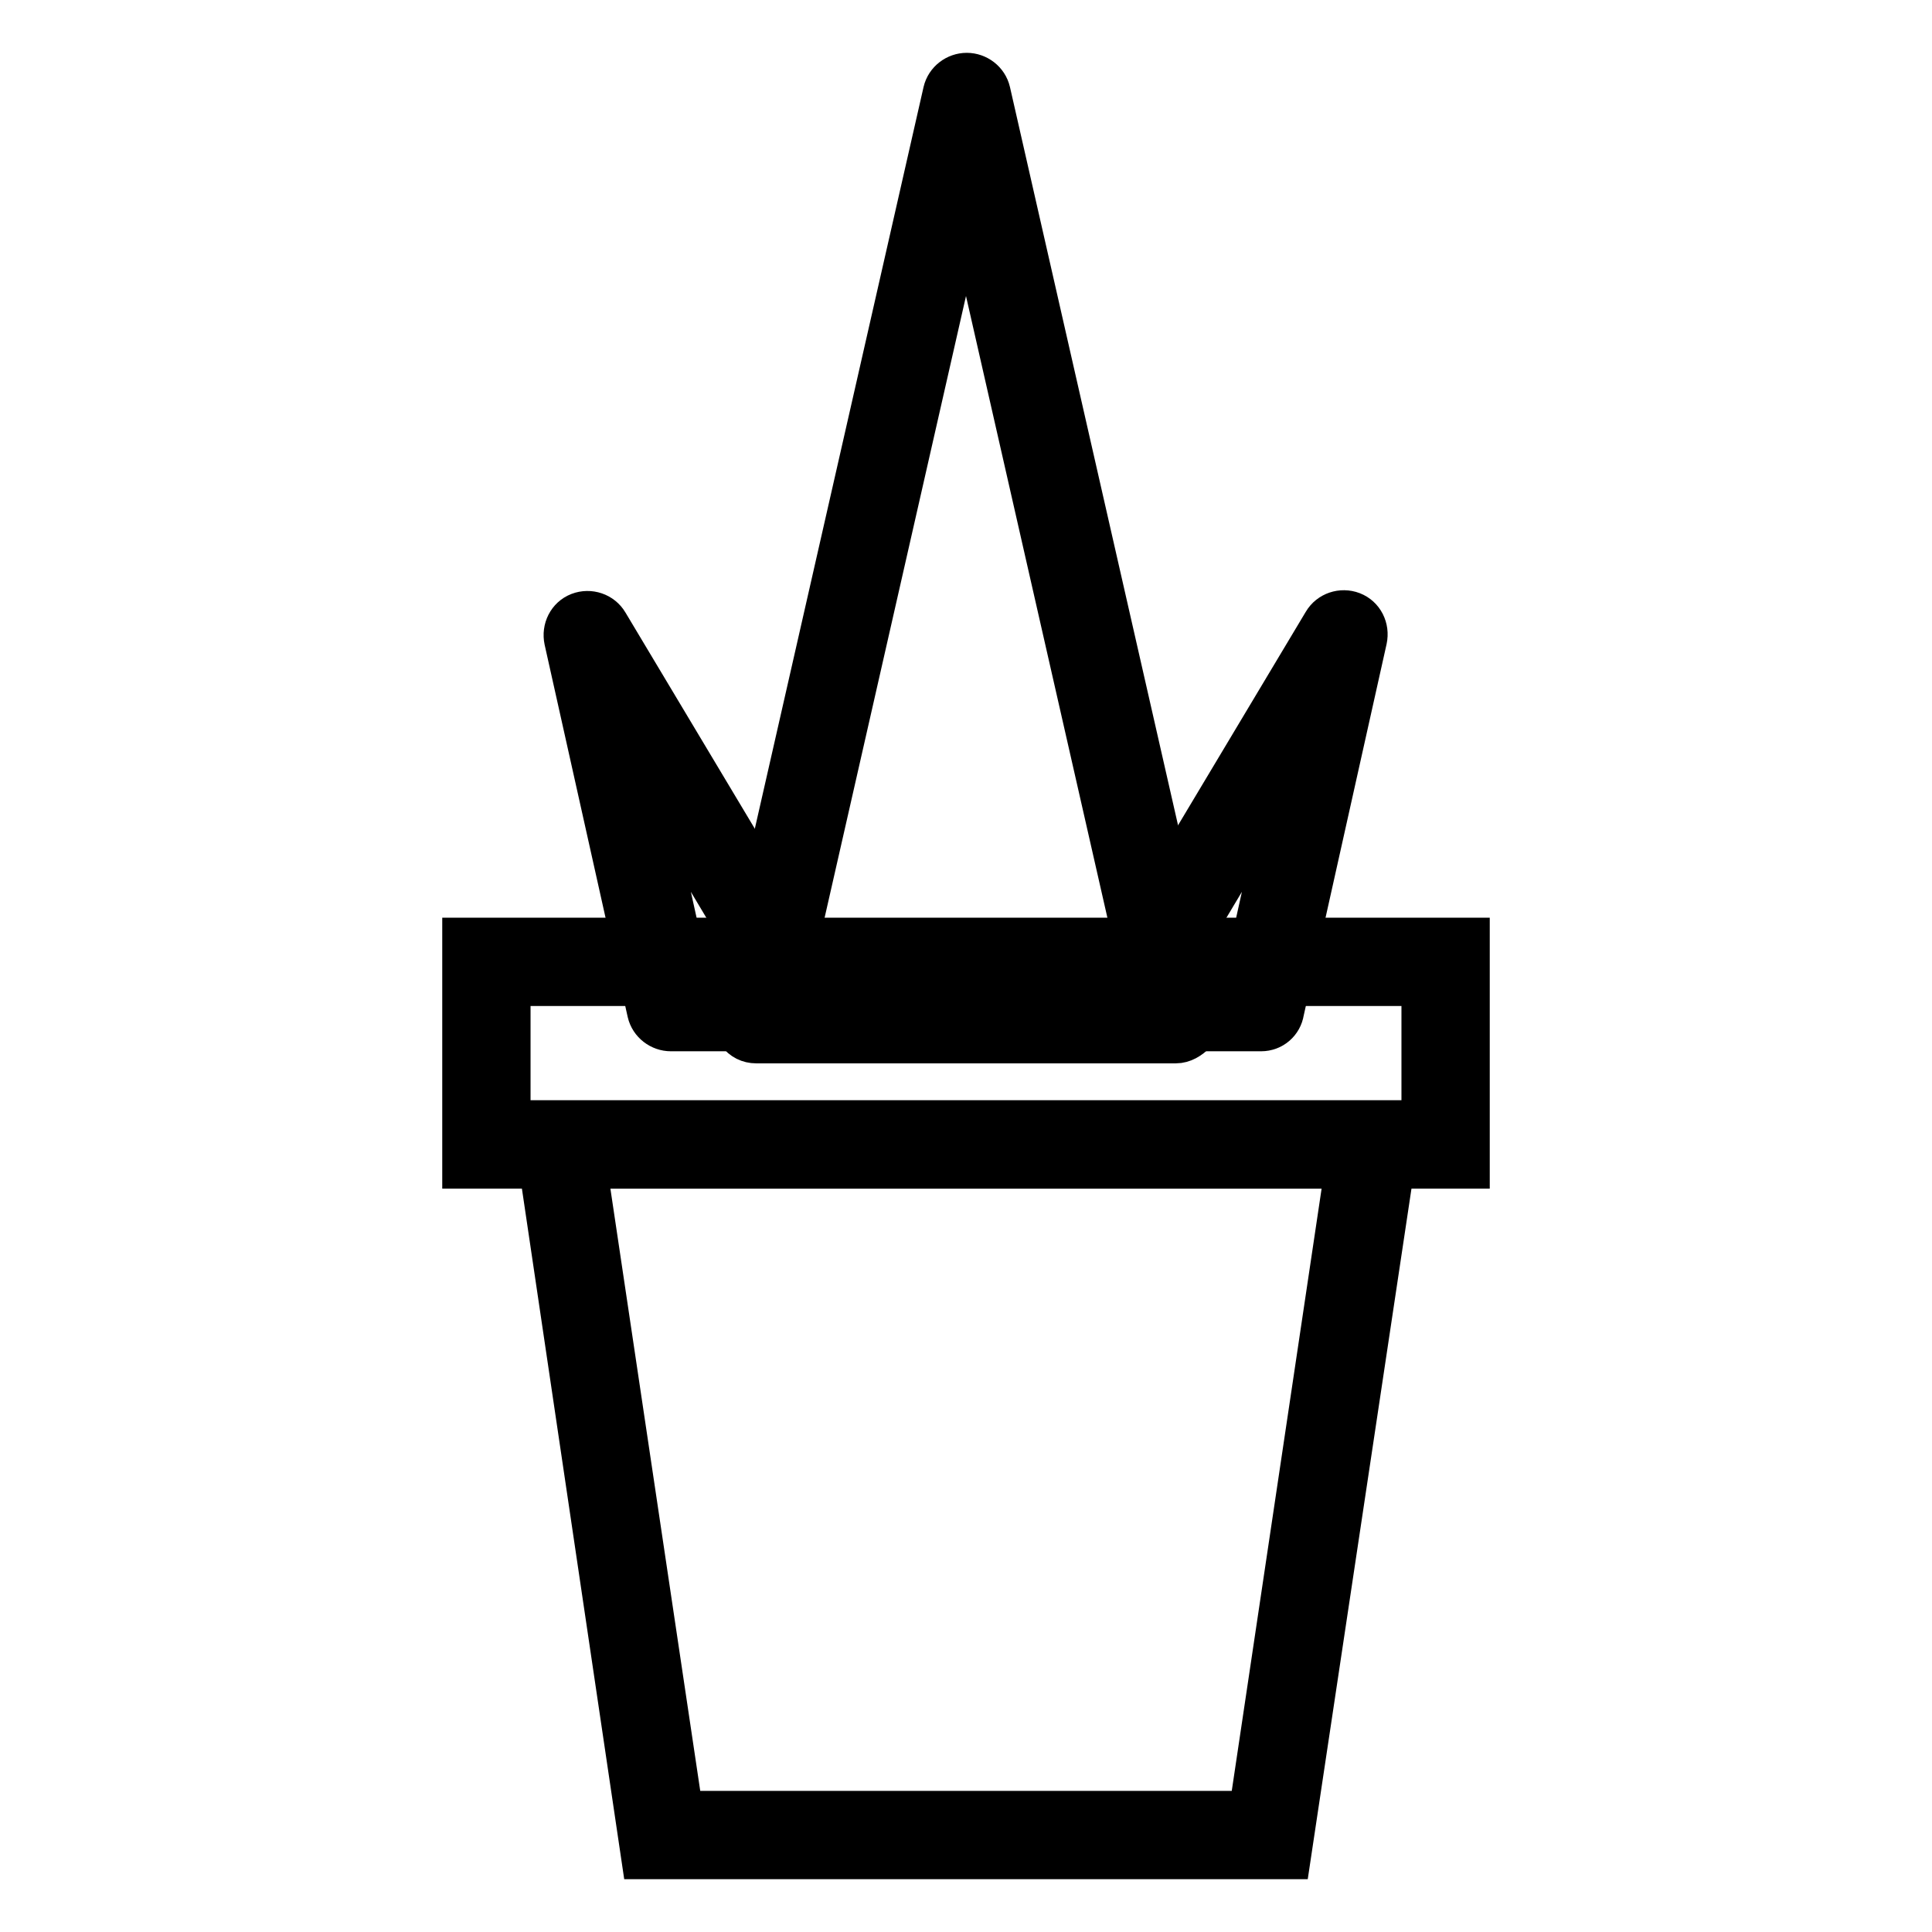
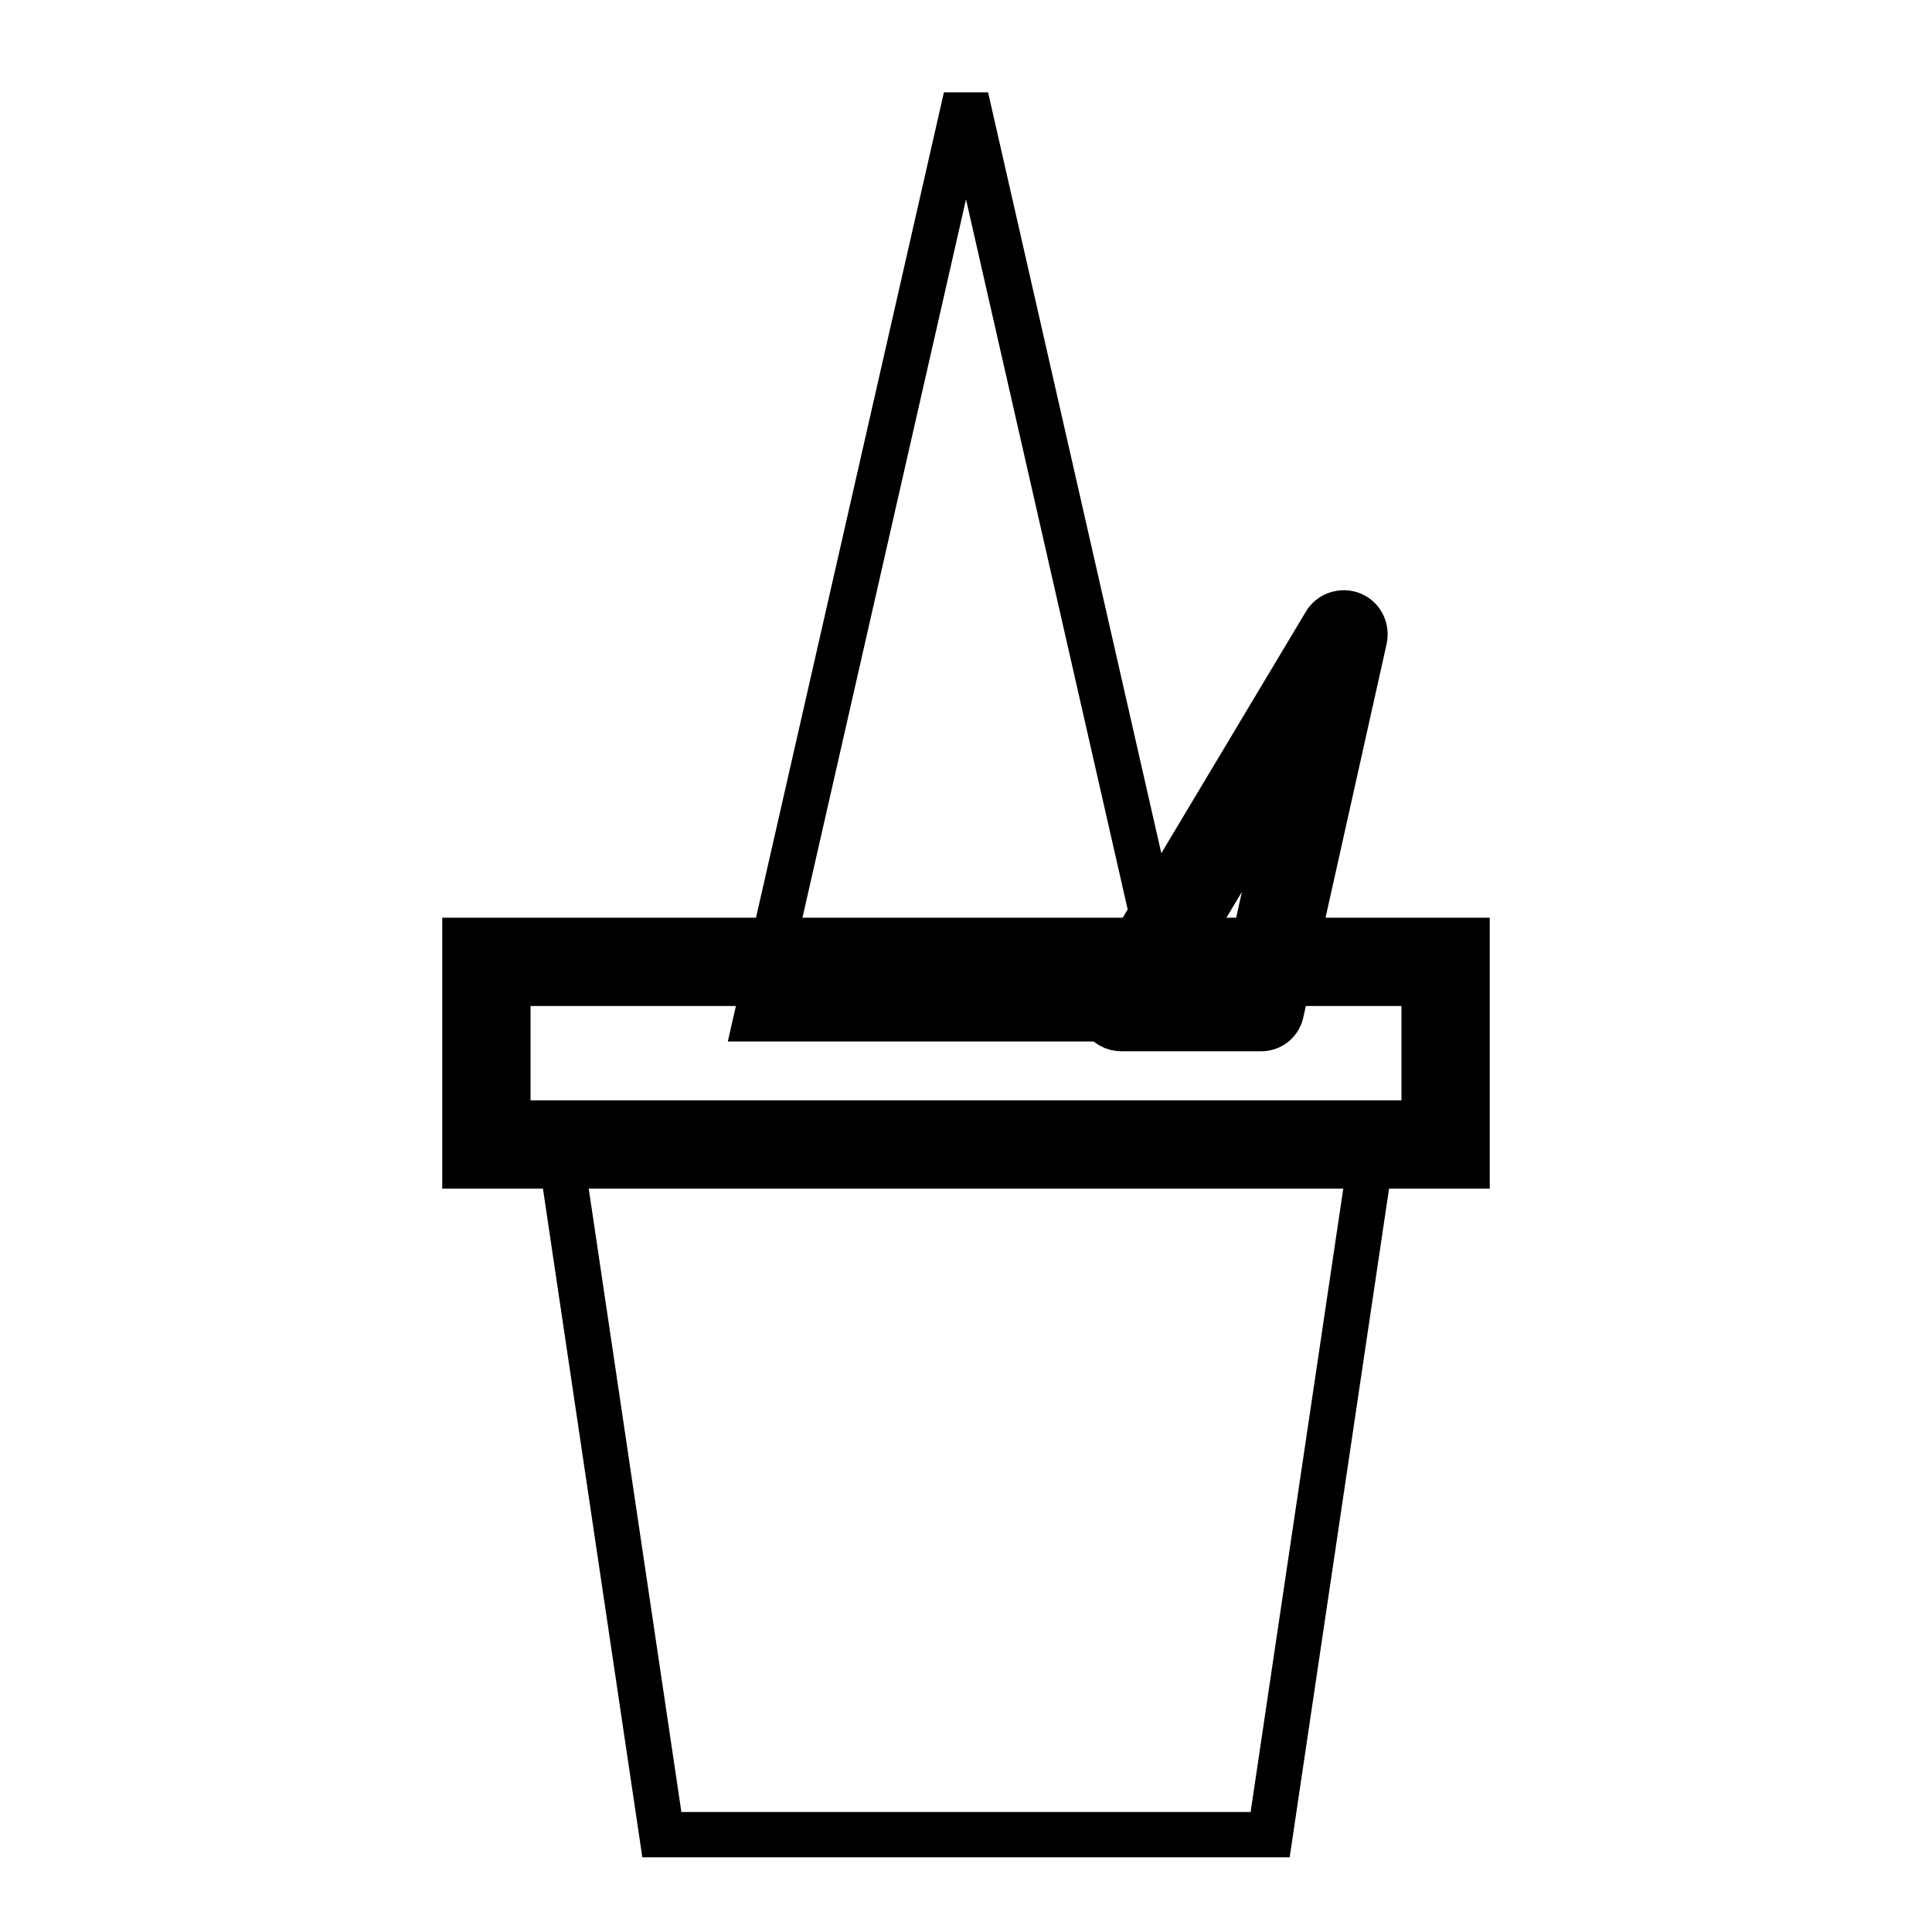
<svg xmlns="http://www.w3.org/2000/svg" version="1.1" x="0px" y="0px" viewBox="0 0 256 256" enable-background="new 0 0 256 256" xml:space="preserve">
  <g>
    <path stroke-width="6" fill-opacity="0" stroke="#000000" d="M100.2,135L128,12.9L155.8,135H100.2z" />
-     <path stroke-width="6" fill-opacity="0" stroke="#000000" d="M155.8,137.9h-55.6c-0.9,0-1.7-0.4-2.2-1.1c-0.5-0.7-0.7-1.6-0.5-2.4l27.8-122.2c0.3-1.3,1.5-2.2,2.8-2.2 c1.3,0,2.5,0.9,2.8,2.2l27.8,122.1c0.2,0.9,0,1.7-0.5,2.4C157.5,137.4,156.7,137.9,155.8,137.9L155.8,137.9z M103.8,132.1h48.4 L128,25.7L103.8,132.1z" />
-     <path stroke-width="6" fill-opacity="0" stroke="#000000" d="M88.9,133.4l-11-49.3l29.5,49.3H88.9z" />
-     <path stroke-width="6" fill-opacity="0" stroke="#000000" d="M107.4,136.3H88.9c-1.3,0-2.5-0.9-2.8-2.2l-11-49.3c-0.3-1.4,0.4-2.8,1.7-3.3c1.3-0.5,2.8,0,3.5,1.2 l29.5,49.3c0.5,0.9,0.5,2,0,2.9S108.4,136.3,107.4,136.3L107.4,136.3z M91.2,130.5h11.2l-17.8-29.8L91.2,130.5z" />
    <path stroke-width="6" fill-opacity="0" stroke="#000000" d="M167.1,133.4l11-49.3l-29.5,49.3H167.1z" />
    <path stroke-width="6" fill-opacity="0" stroke="#000000" d="M167.1,136.3h-18.5c-1,0-2-0.5-2.5-1.5c-0.5-0.9-0.5-2,0-2.9l29.5-49.3c0.7-1.2,2.2-1.7,3.5-1.2 c1.3,0.5,2,1.9,1.7,3.3l-11,49.3C169.6,135.3,168.5,136.3,167.1,136.3L167.1,136.3z M153.7,130.5h11.2l6.6-29.8L153.7,130.5 L153.7,130.5z" />
-     <path stroke-width="6" fill-opacity="0" stroke="#000000" d="M64.5,127.4h127.1v24.2H64.5V127.4z" />
+     <path stroke-width="6" fill-opacity="0" stroke="#000000" d="M64.5,127.4h127.1v24.2V127.4z" />
    <path stroke-width="6" fill-opacity="0" stroke="#000000" d="M194.4,154.5H61.6v-29.9h132.8V154.5z M67.3,148.8h121.4v-18.5H67.3V148.8z" />
    <path stroke-width="6" fill-opacity="0" stroke="#000000" d="M168.3,243.1H87.7l-13.6-91.5h107.8L168.3,243.1z" />
-     <path stroke-width="6" fill-opacity="0" stroke="#000000" d="M170.7,246H85.3l-14.4-97.2h114.4L170.7,246L170.7,246z M90.2,240.3h75.6l12.8-85.8H77.4L90.2,240.3 L90.2,240.3z" />
  </g>
</svg>